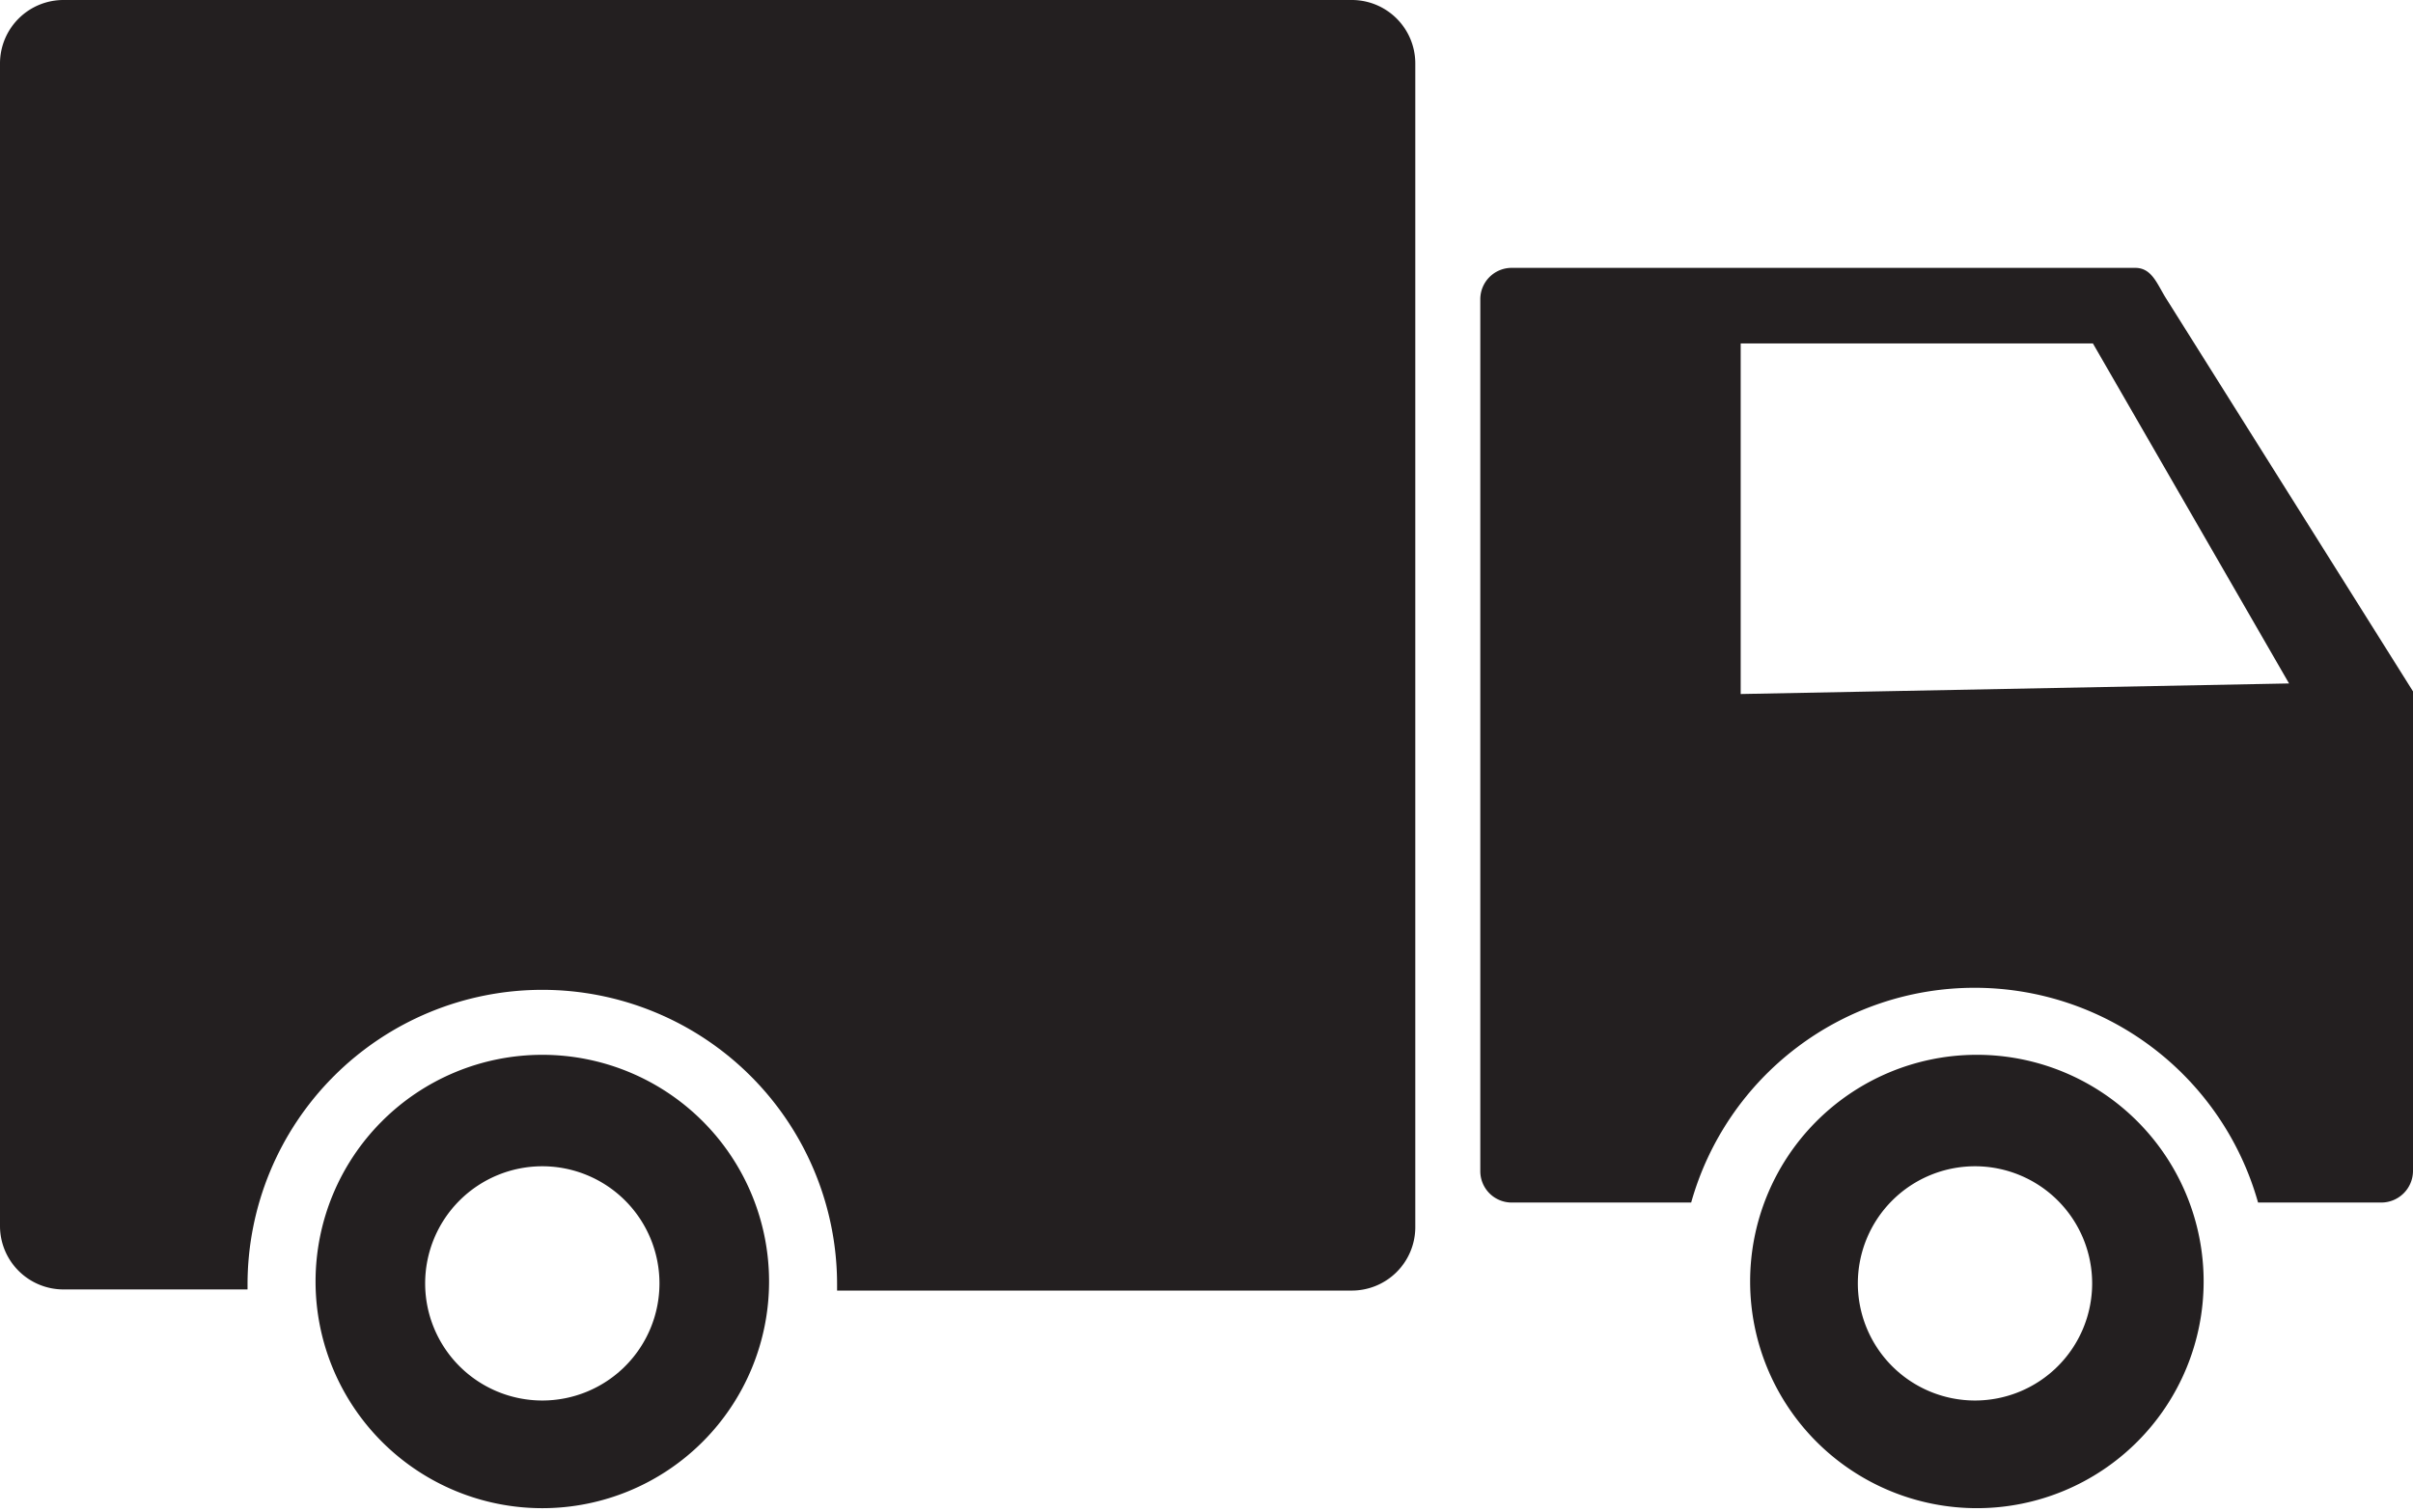
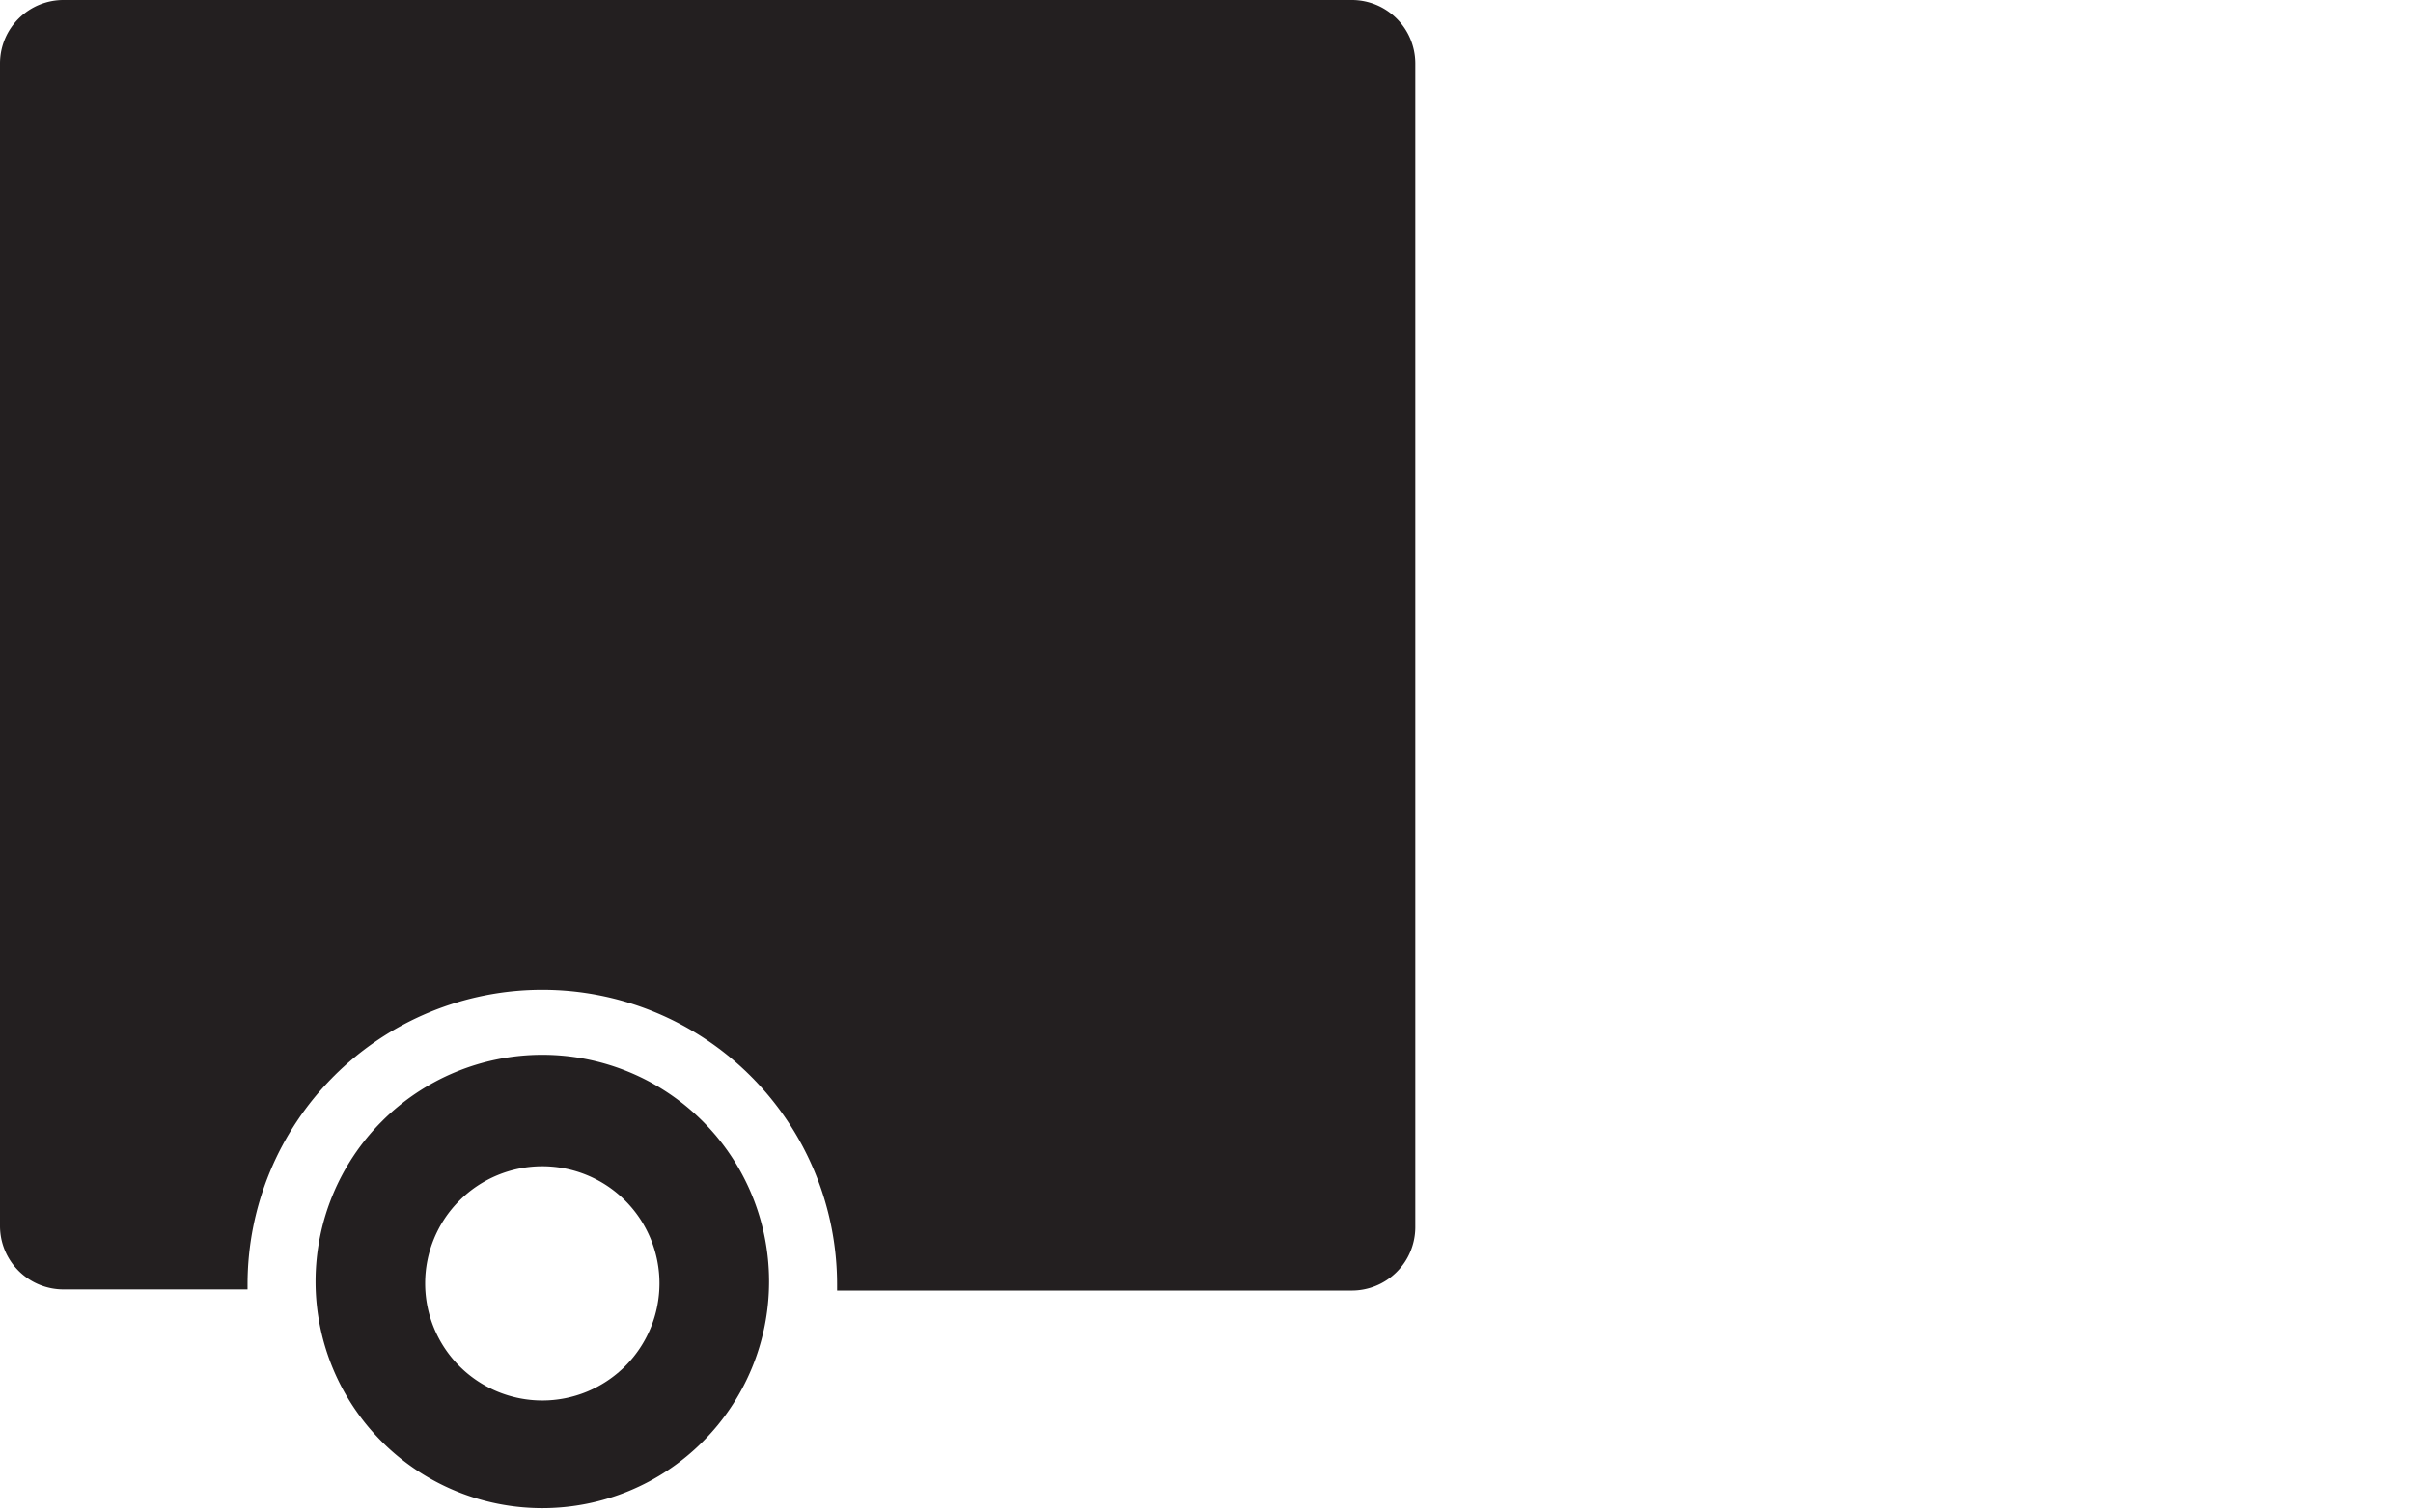
<svg xmlns="http://www.w3.org/2000/svg" viewBox="0 0 63.85 40.02">
  <defs>
    <style>.cls-1{fill:#231f20;fill-rule:evenodd;}</style>
  </defs>
  <title>icon-caminhao</title>
  <g id="Camada_2" data-name="Camada 2">
    <g id="Camada_1-2" data-name="Camada 1">
      <path class="cls-1" d="M35.76,0H1.69A1.68,1.68,0,0,0,0,1.67V32.46a1.68,1.68,0,0,0,1.69,1.67H6.55V34a7.8,7.8,0,0,1,15.6,0v.16H35.76a1.68,1.68,0,0,0,1.69-1.67V1.67A1.68,1.68,0,0,0,35.76,0Z" />
-       <path class="cls-1" d="M52.26,27.92a6,6,0,1,0,6.05,6,6,6,0,0,0-6.05-6Zm0,2.95a3.1,3.1,0,1,1-3.1,3.1A3.1,3.1,0,0,1,52.26,30.87Z" />
-       <path class="cls-1" d="M40,7.09H56.5c.45,0,.58.44.83.83L63.85,18.3V31a.84.84,0,0,1-.83.83H59.75a7.79,7.79,0,0,0-15,0H40a.83.83,0,0,1-.83-.83V7.92A.83.83,0,0,1,40,7.09Zm20.57,11-5.19-9H46.06v9.28Z" />
      <path class="cls-1" d="M14.35,27.92a6,6,0,1,0,6,6,6,6,0,0,0-6-6Zm0,2.95a3.1,3.1,0,1,1-3.1,3.1A3.1,3.1,0,0,1,14.35,30.87Z" />
    </g>
  </g>
</svg>